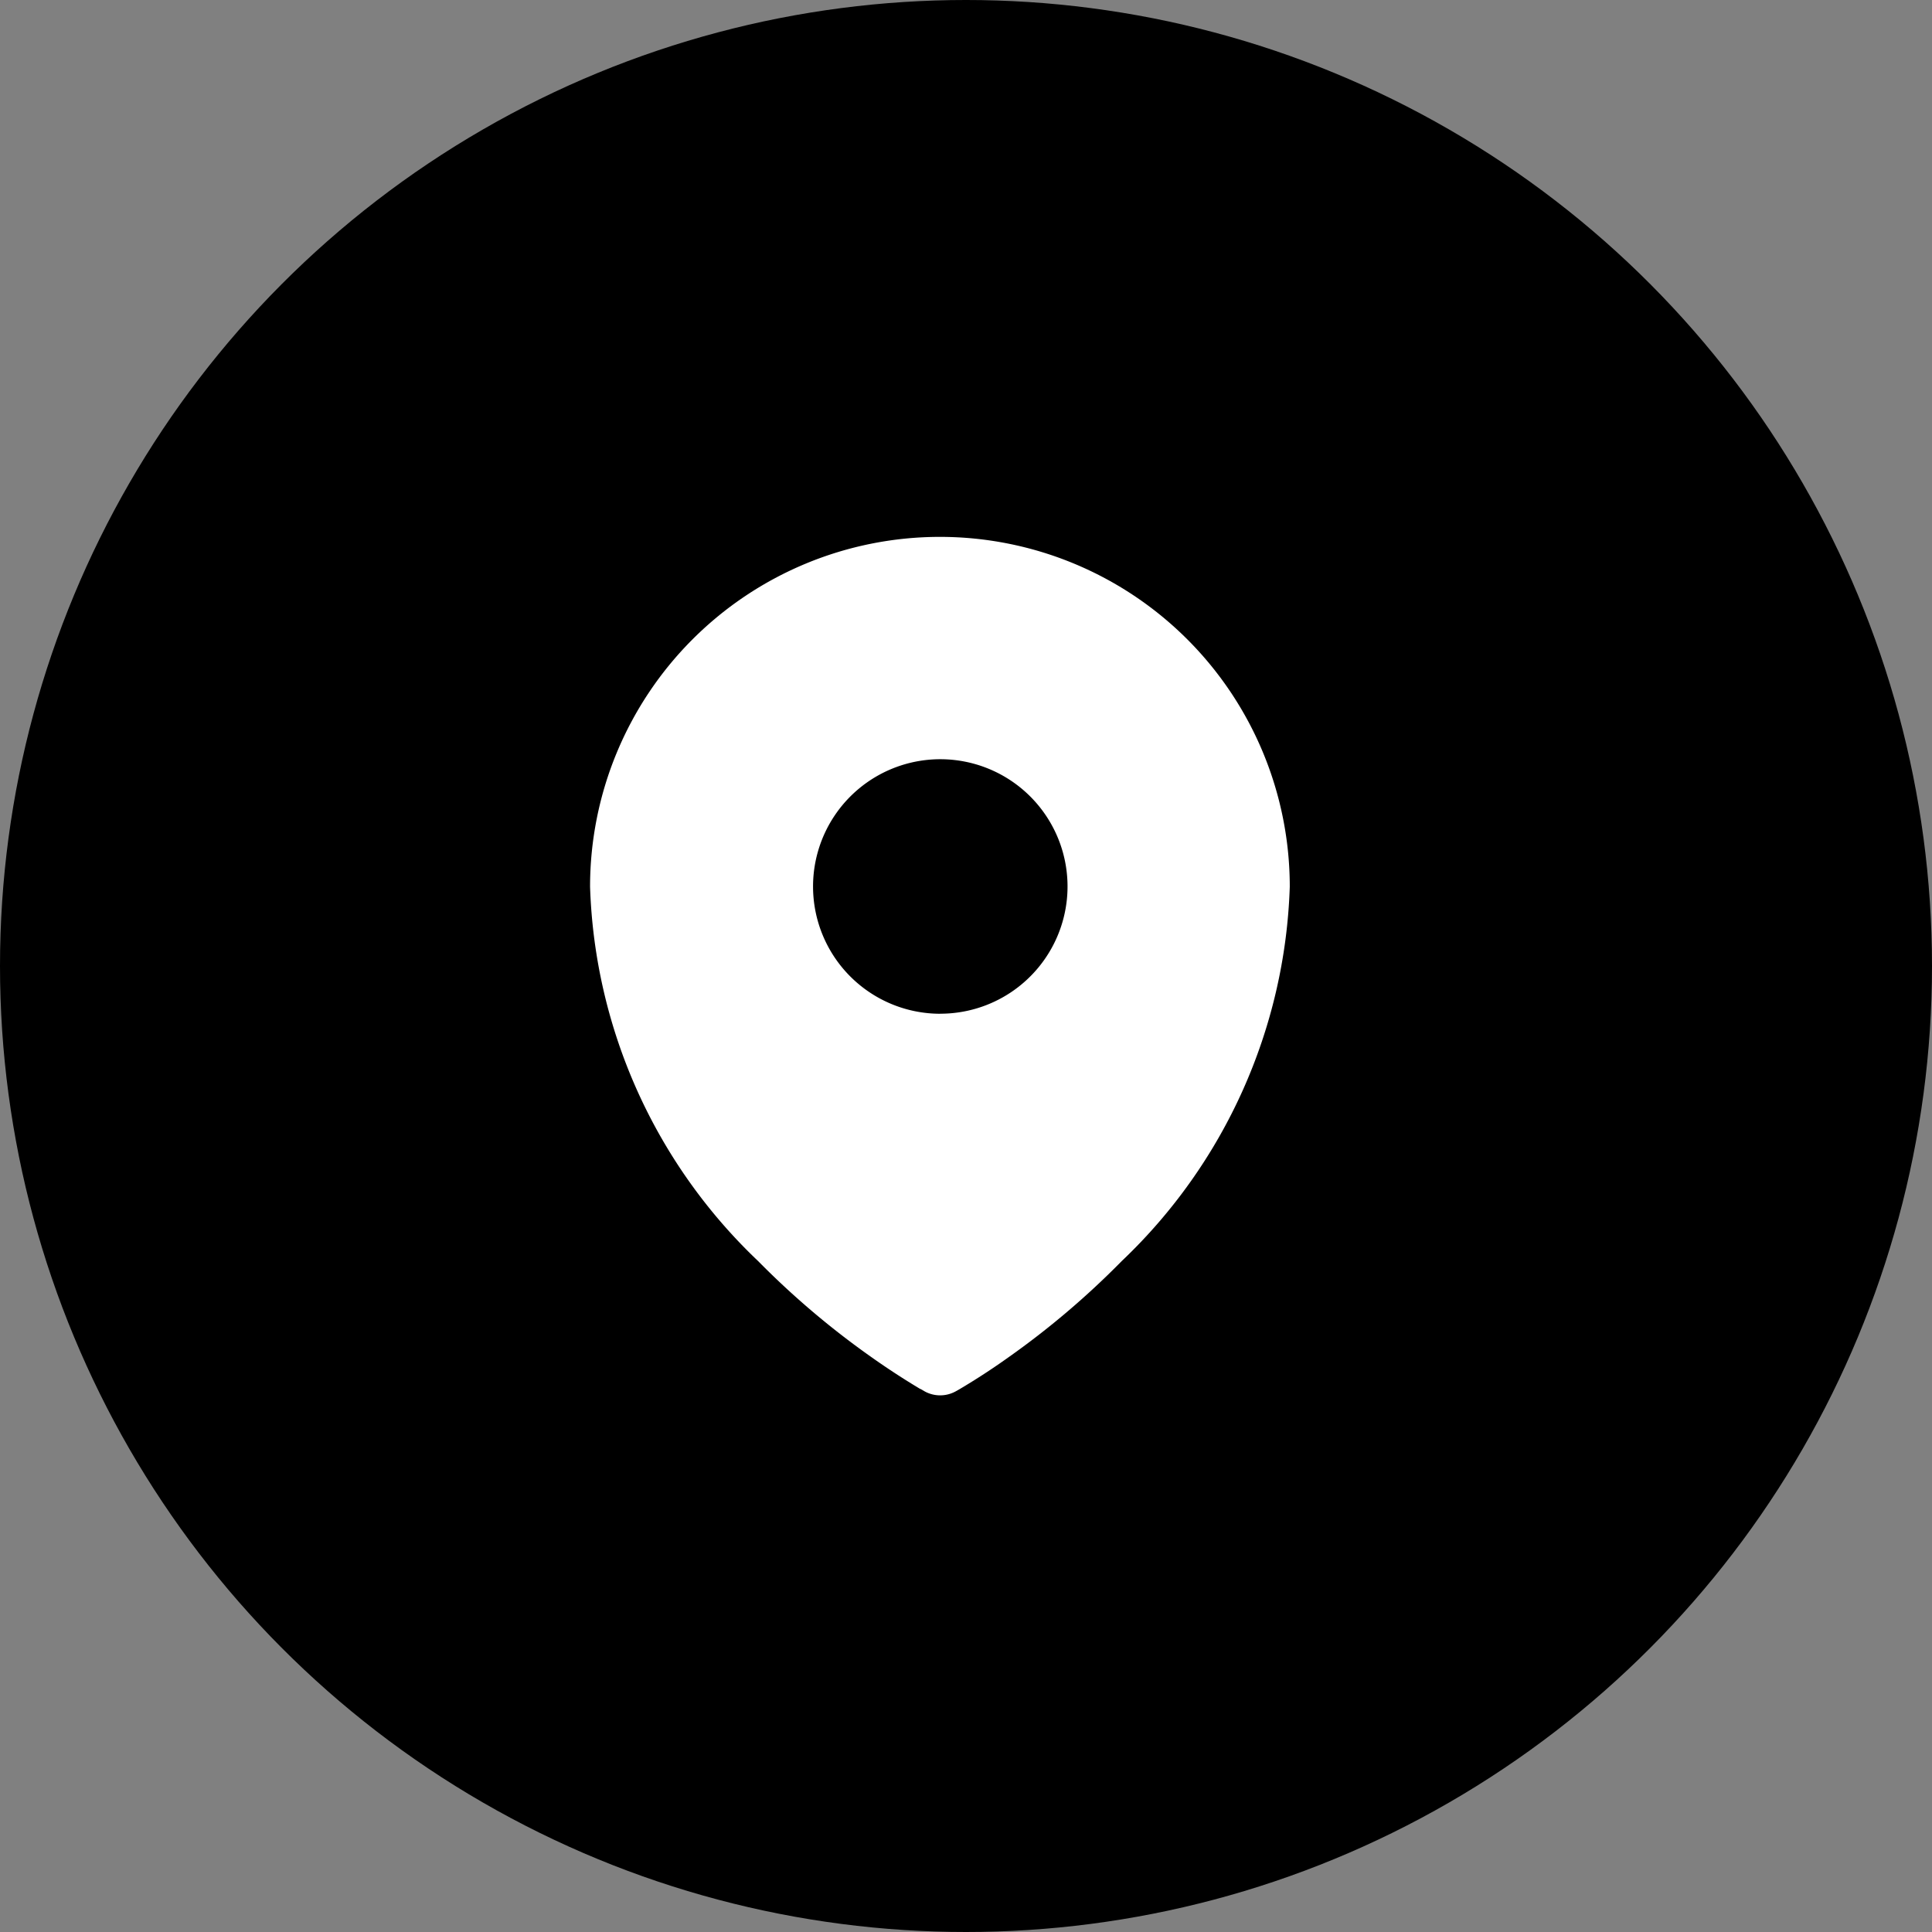
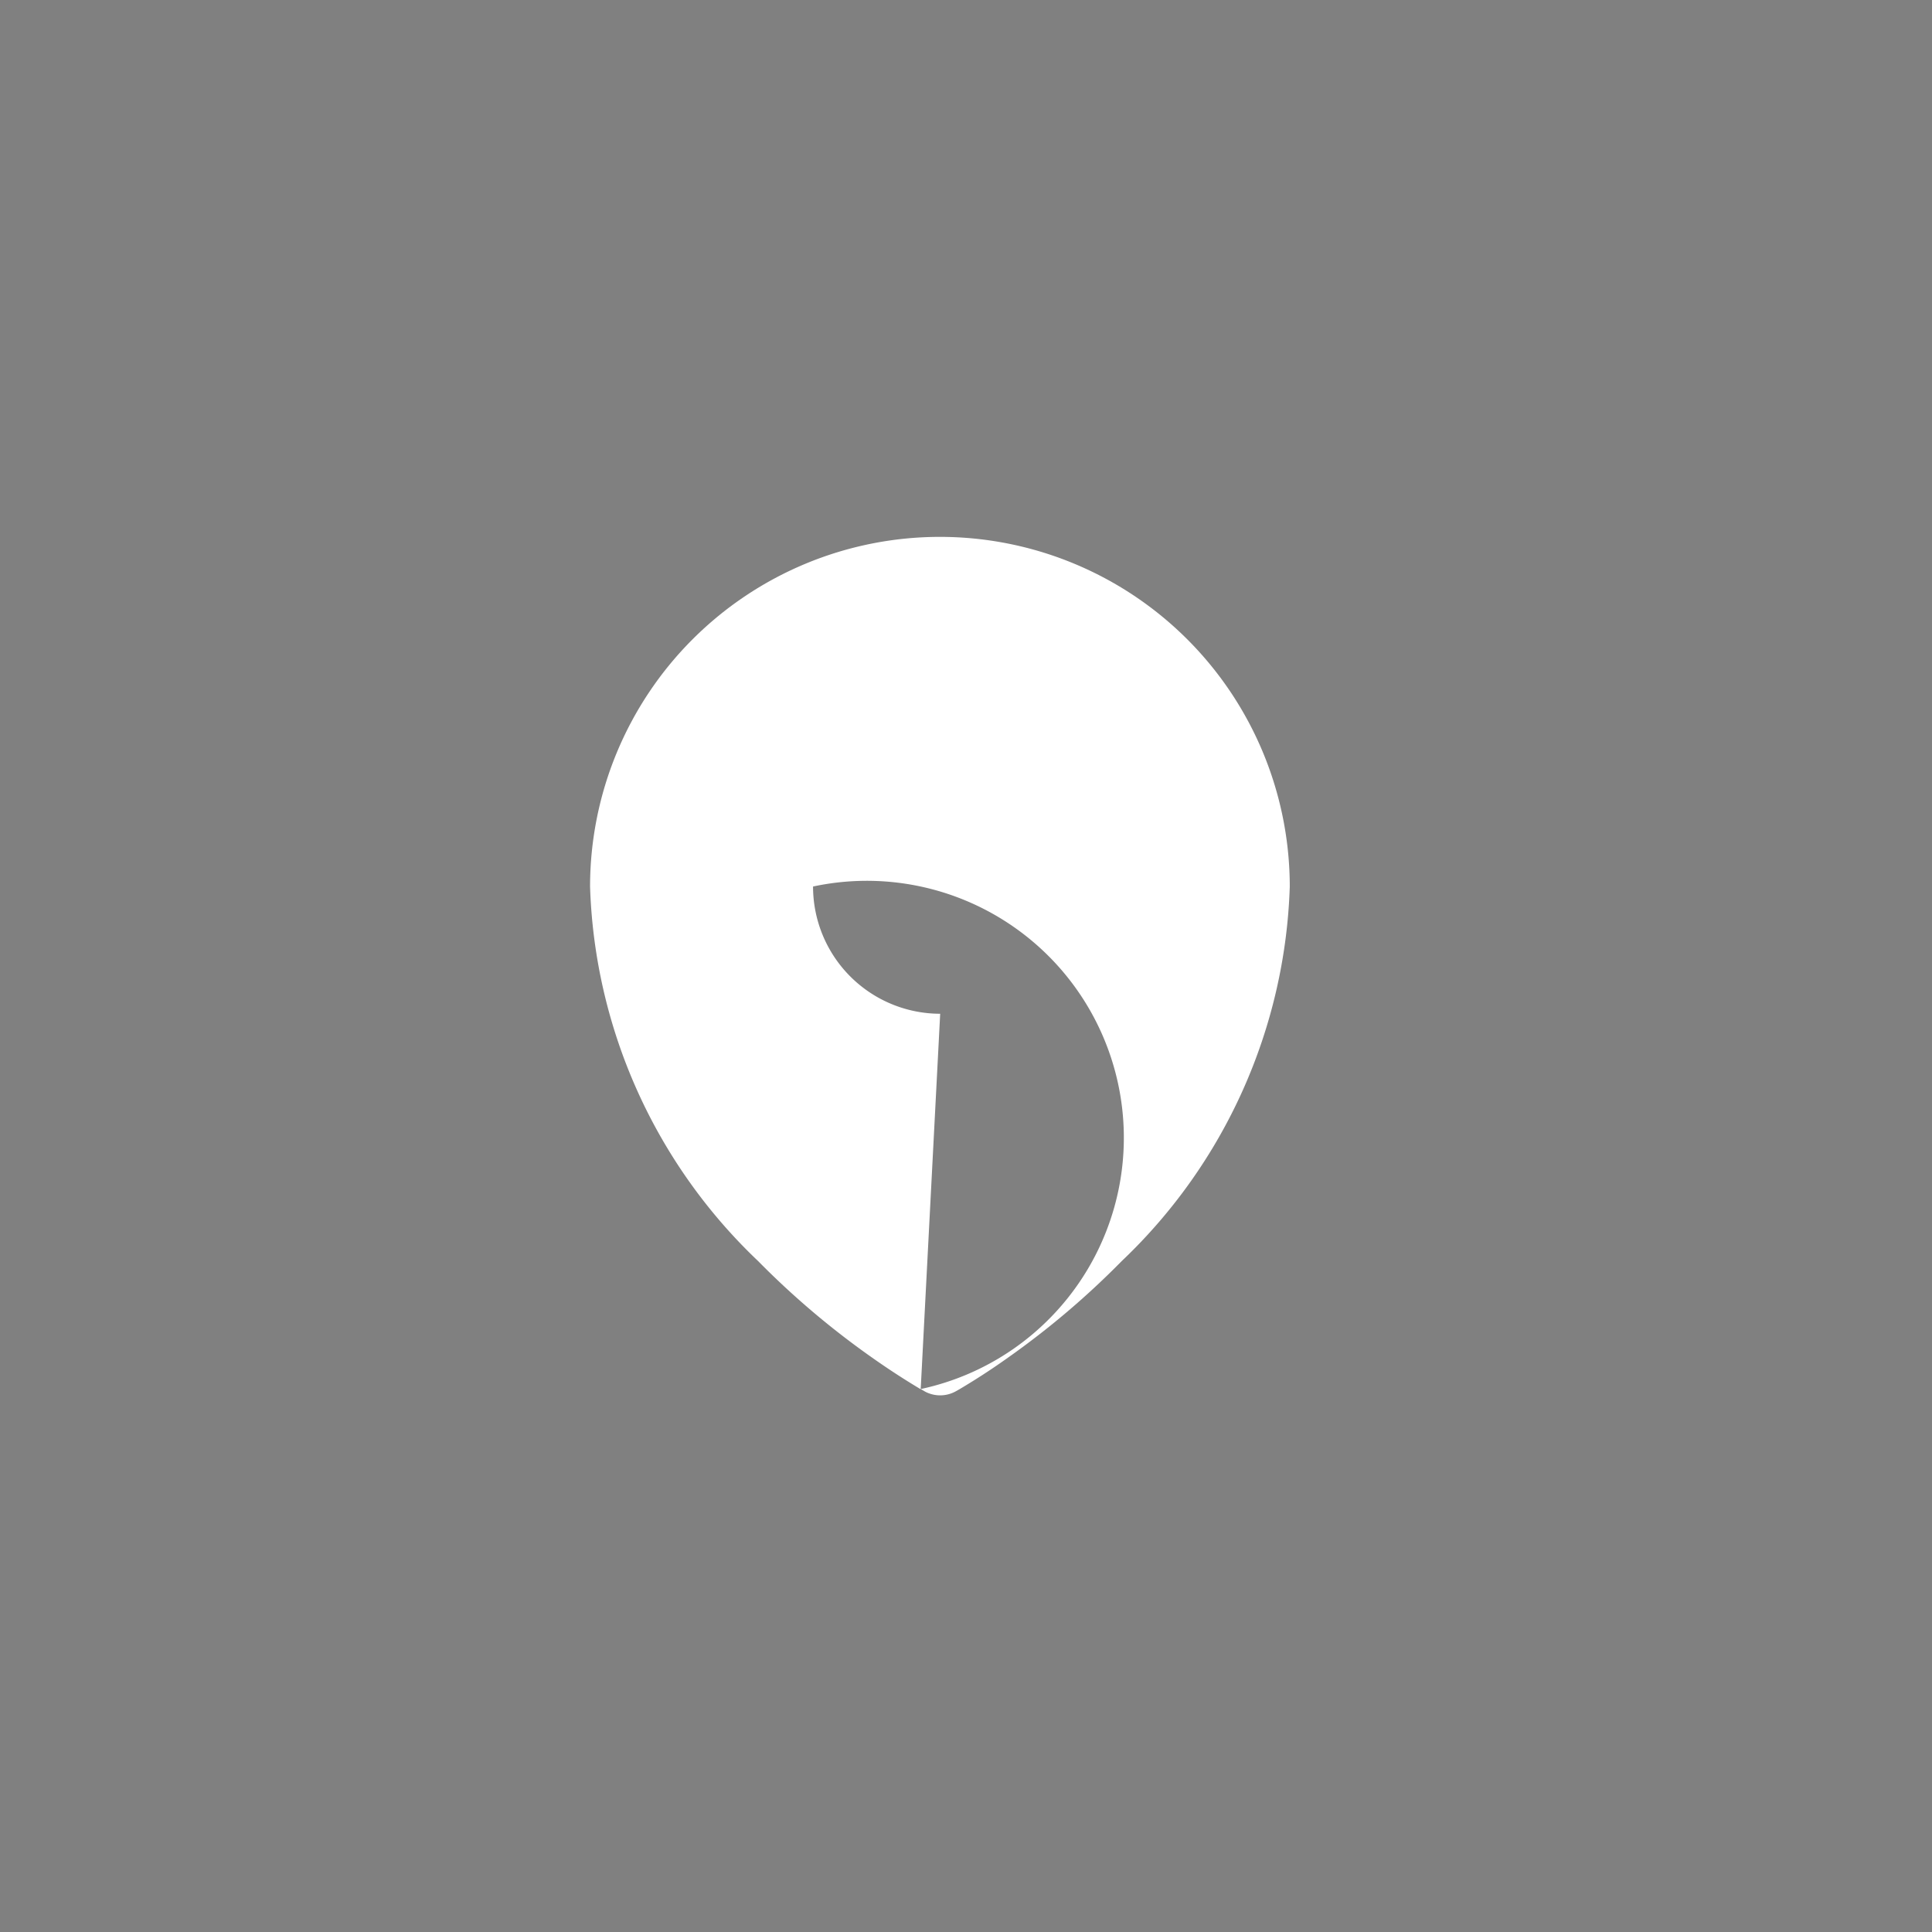
<svg xmlns="http://www.w3.org/2000/svg" viewBox="0 0 36 36" height="36" width="36">
  <rect x="0" y="0" width="36" height="36" fill="#808080" stroke="none" />
  <g transform="translate(-1269 -5486)" id="address-icon">
-     <circle transform="translate(1269 5486)" r="18" cy="18" cx="18" data-name="Ellipse 877" id="Ellipse_877" />
-     <path fill-rule="evenodd" fill="#fff" transform="translate(1276.25 5493.75)" d="M9.906,18.133l.055.032.022.013a.6.6,0,0,0,.571,0l.022-.012.056-.032q.464-.275.9-.586a15.471,15.471,0,0,0,2.12-1.8,10.063,10.063,0,0,0,3.131-6.975,6.519,6.519,0,1,0-13.038,0,10.068,10.068,0,0,0,3.131,6.975A15.472,15.472,0,0,0,9,17.547q.44.311.9.586Zm.363-6.994A2.371,2.371,0,1,0,7.9,8.769,2.371,2.371,0,0,0,10.269,11.14Z" data-name="Path 89082" id="Path_89082" />
+     <path fill-rule="evenodd" fill="#fff" transform="translate(1276.25 5493.75)" d="M9.906,18.133l.055.032.022.013a.6.6,0,0,0,.571,0l.022-.012.056-.032q.464-.275.9-.586a15.471,15.471,0,0,0,2.12-1.8,10.063,10.063,0,0,0,3.131-6.975,6.519,6.519,0,1,0-13.038,0,10.068,10.068,0,0,0,3.131,6.975A15.472,15.472,0,0,0,9,17.547q.44.311.9.586ZA2.371,2.371,0,1,0,7.9,8.769,2.371,2.371,0,0,0,10.269,11.14Z" data-name="Path 89082" id="Path_89082" />
  </g>
</svg>